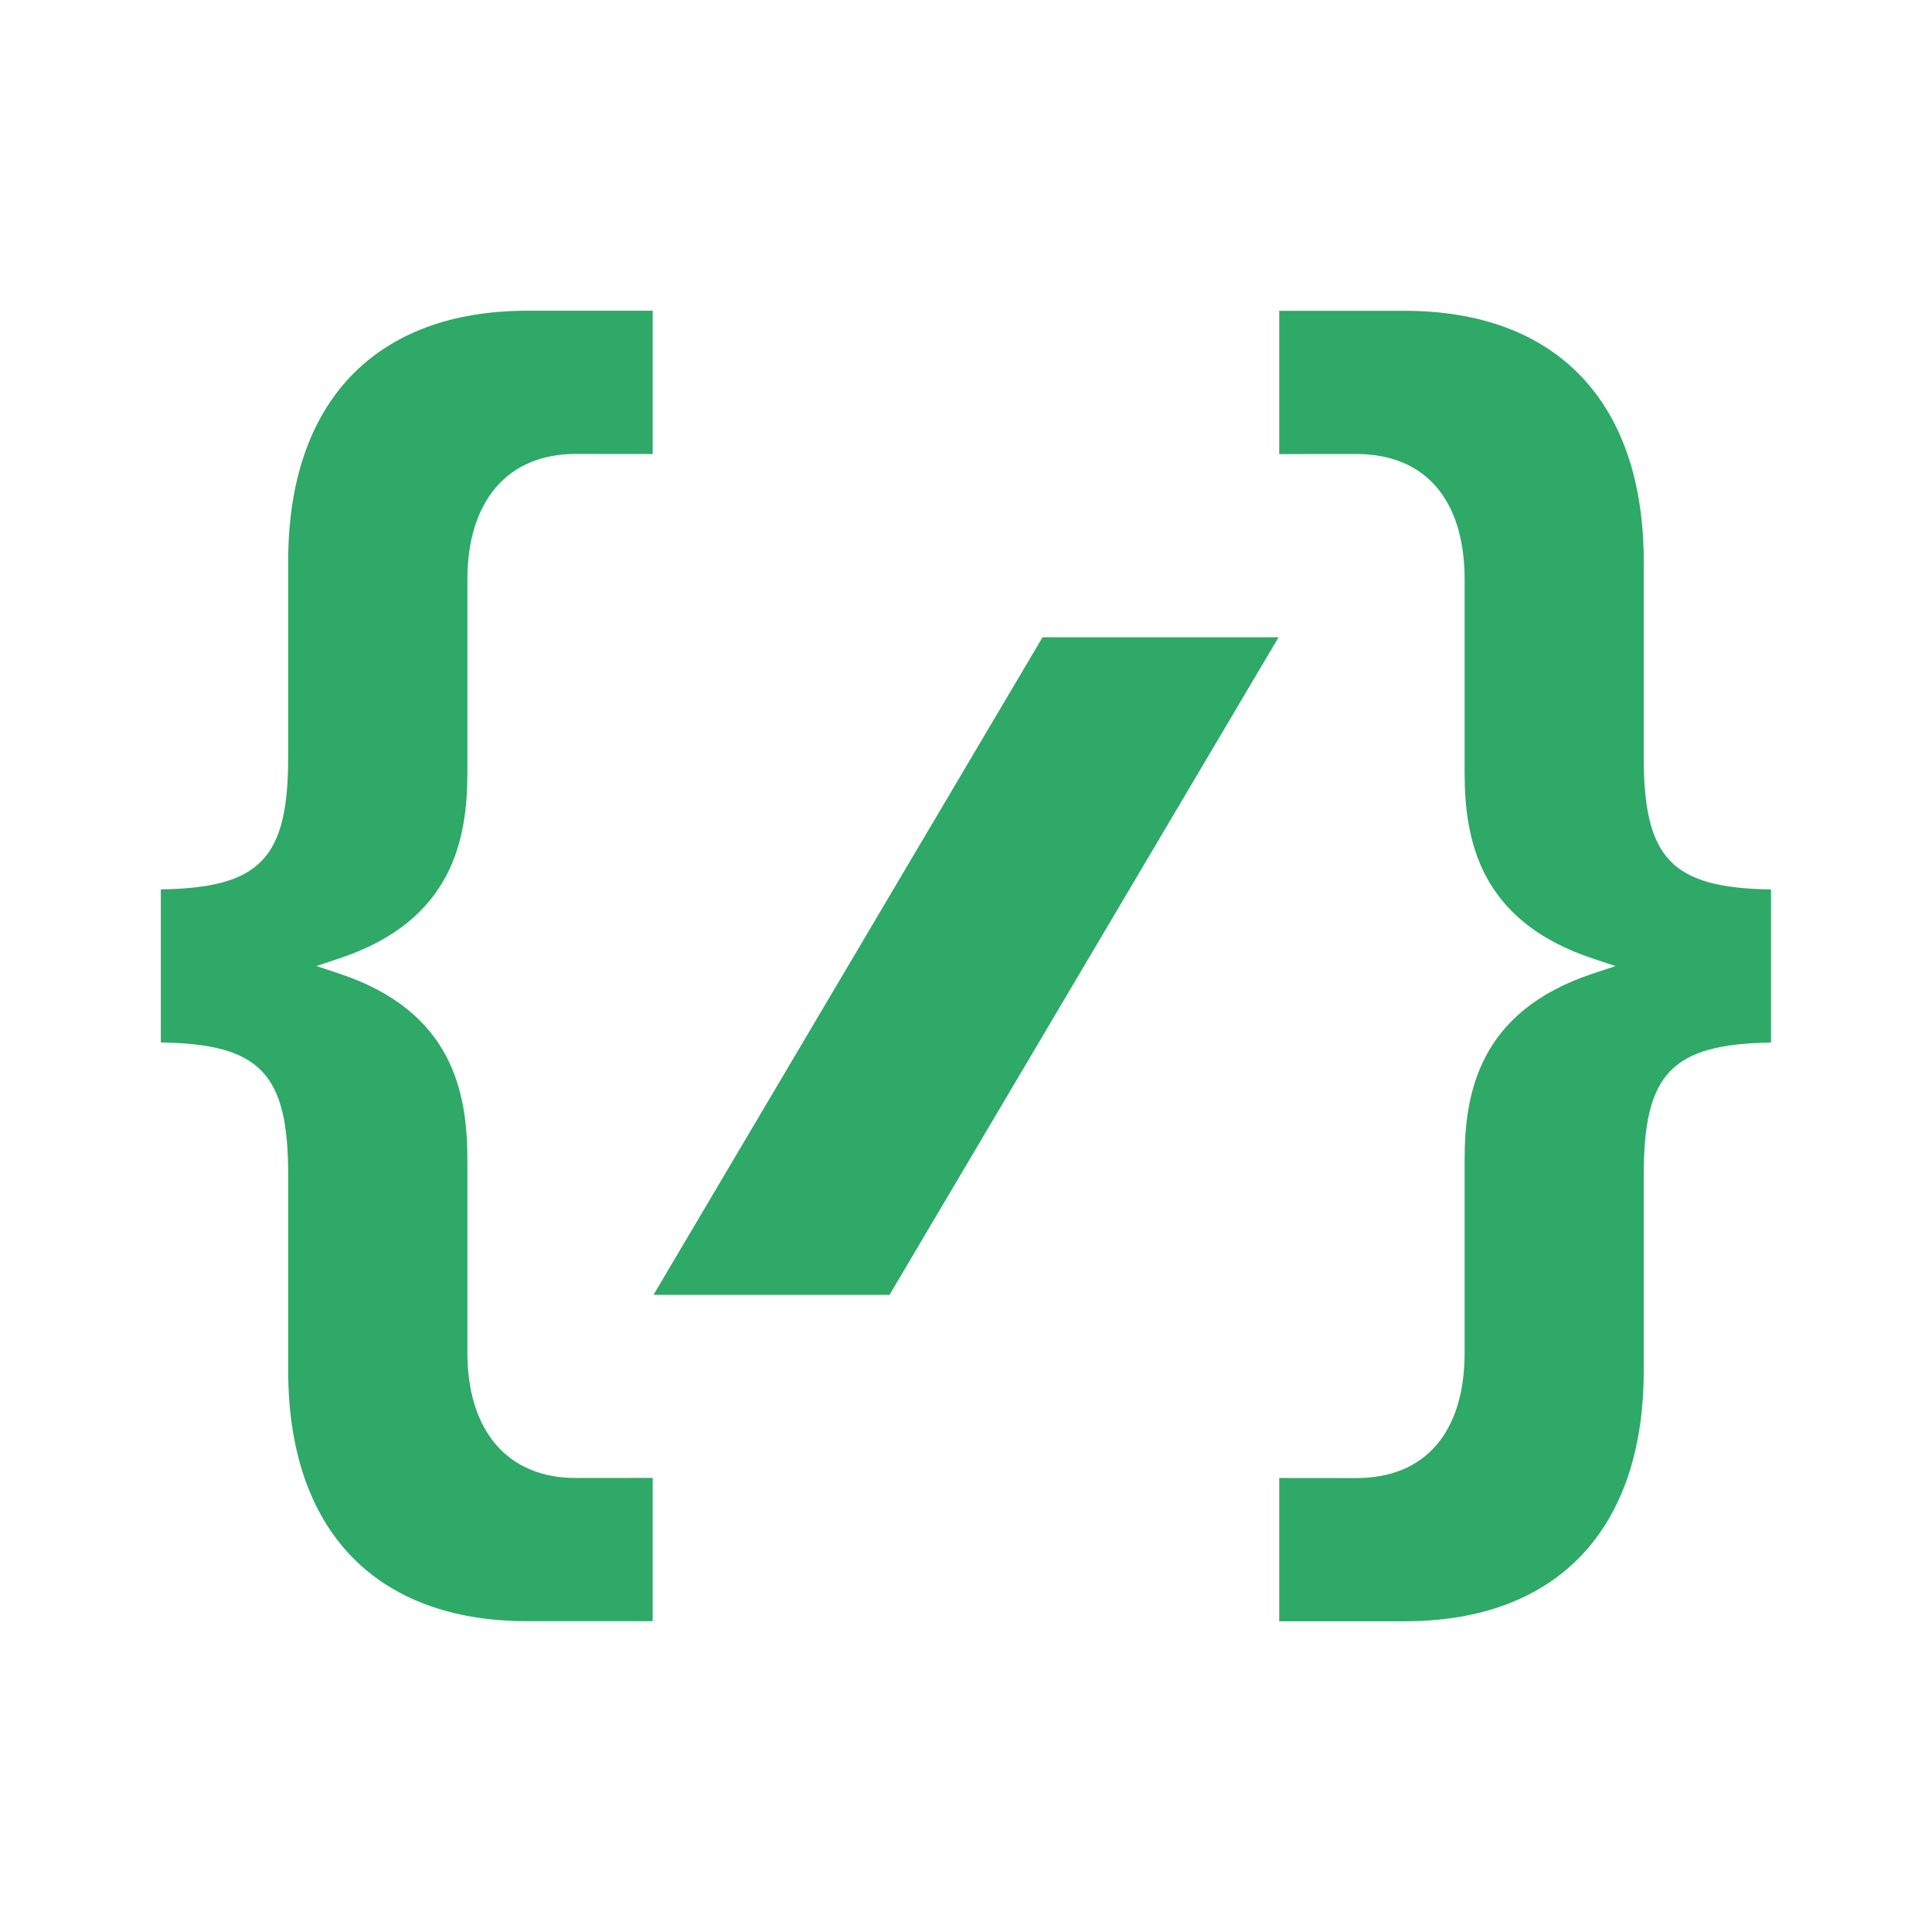
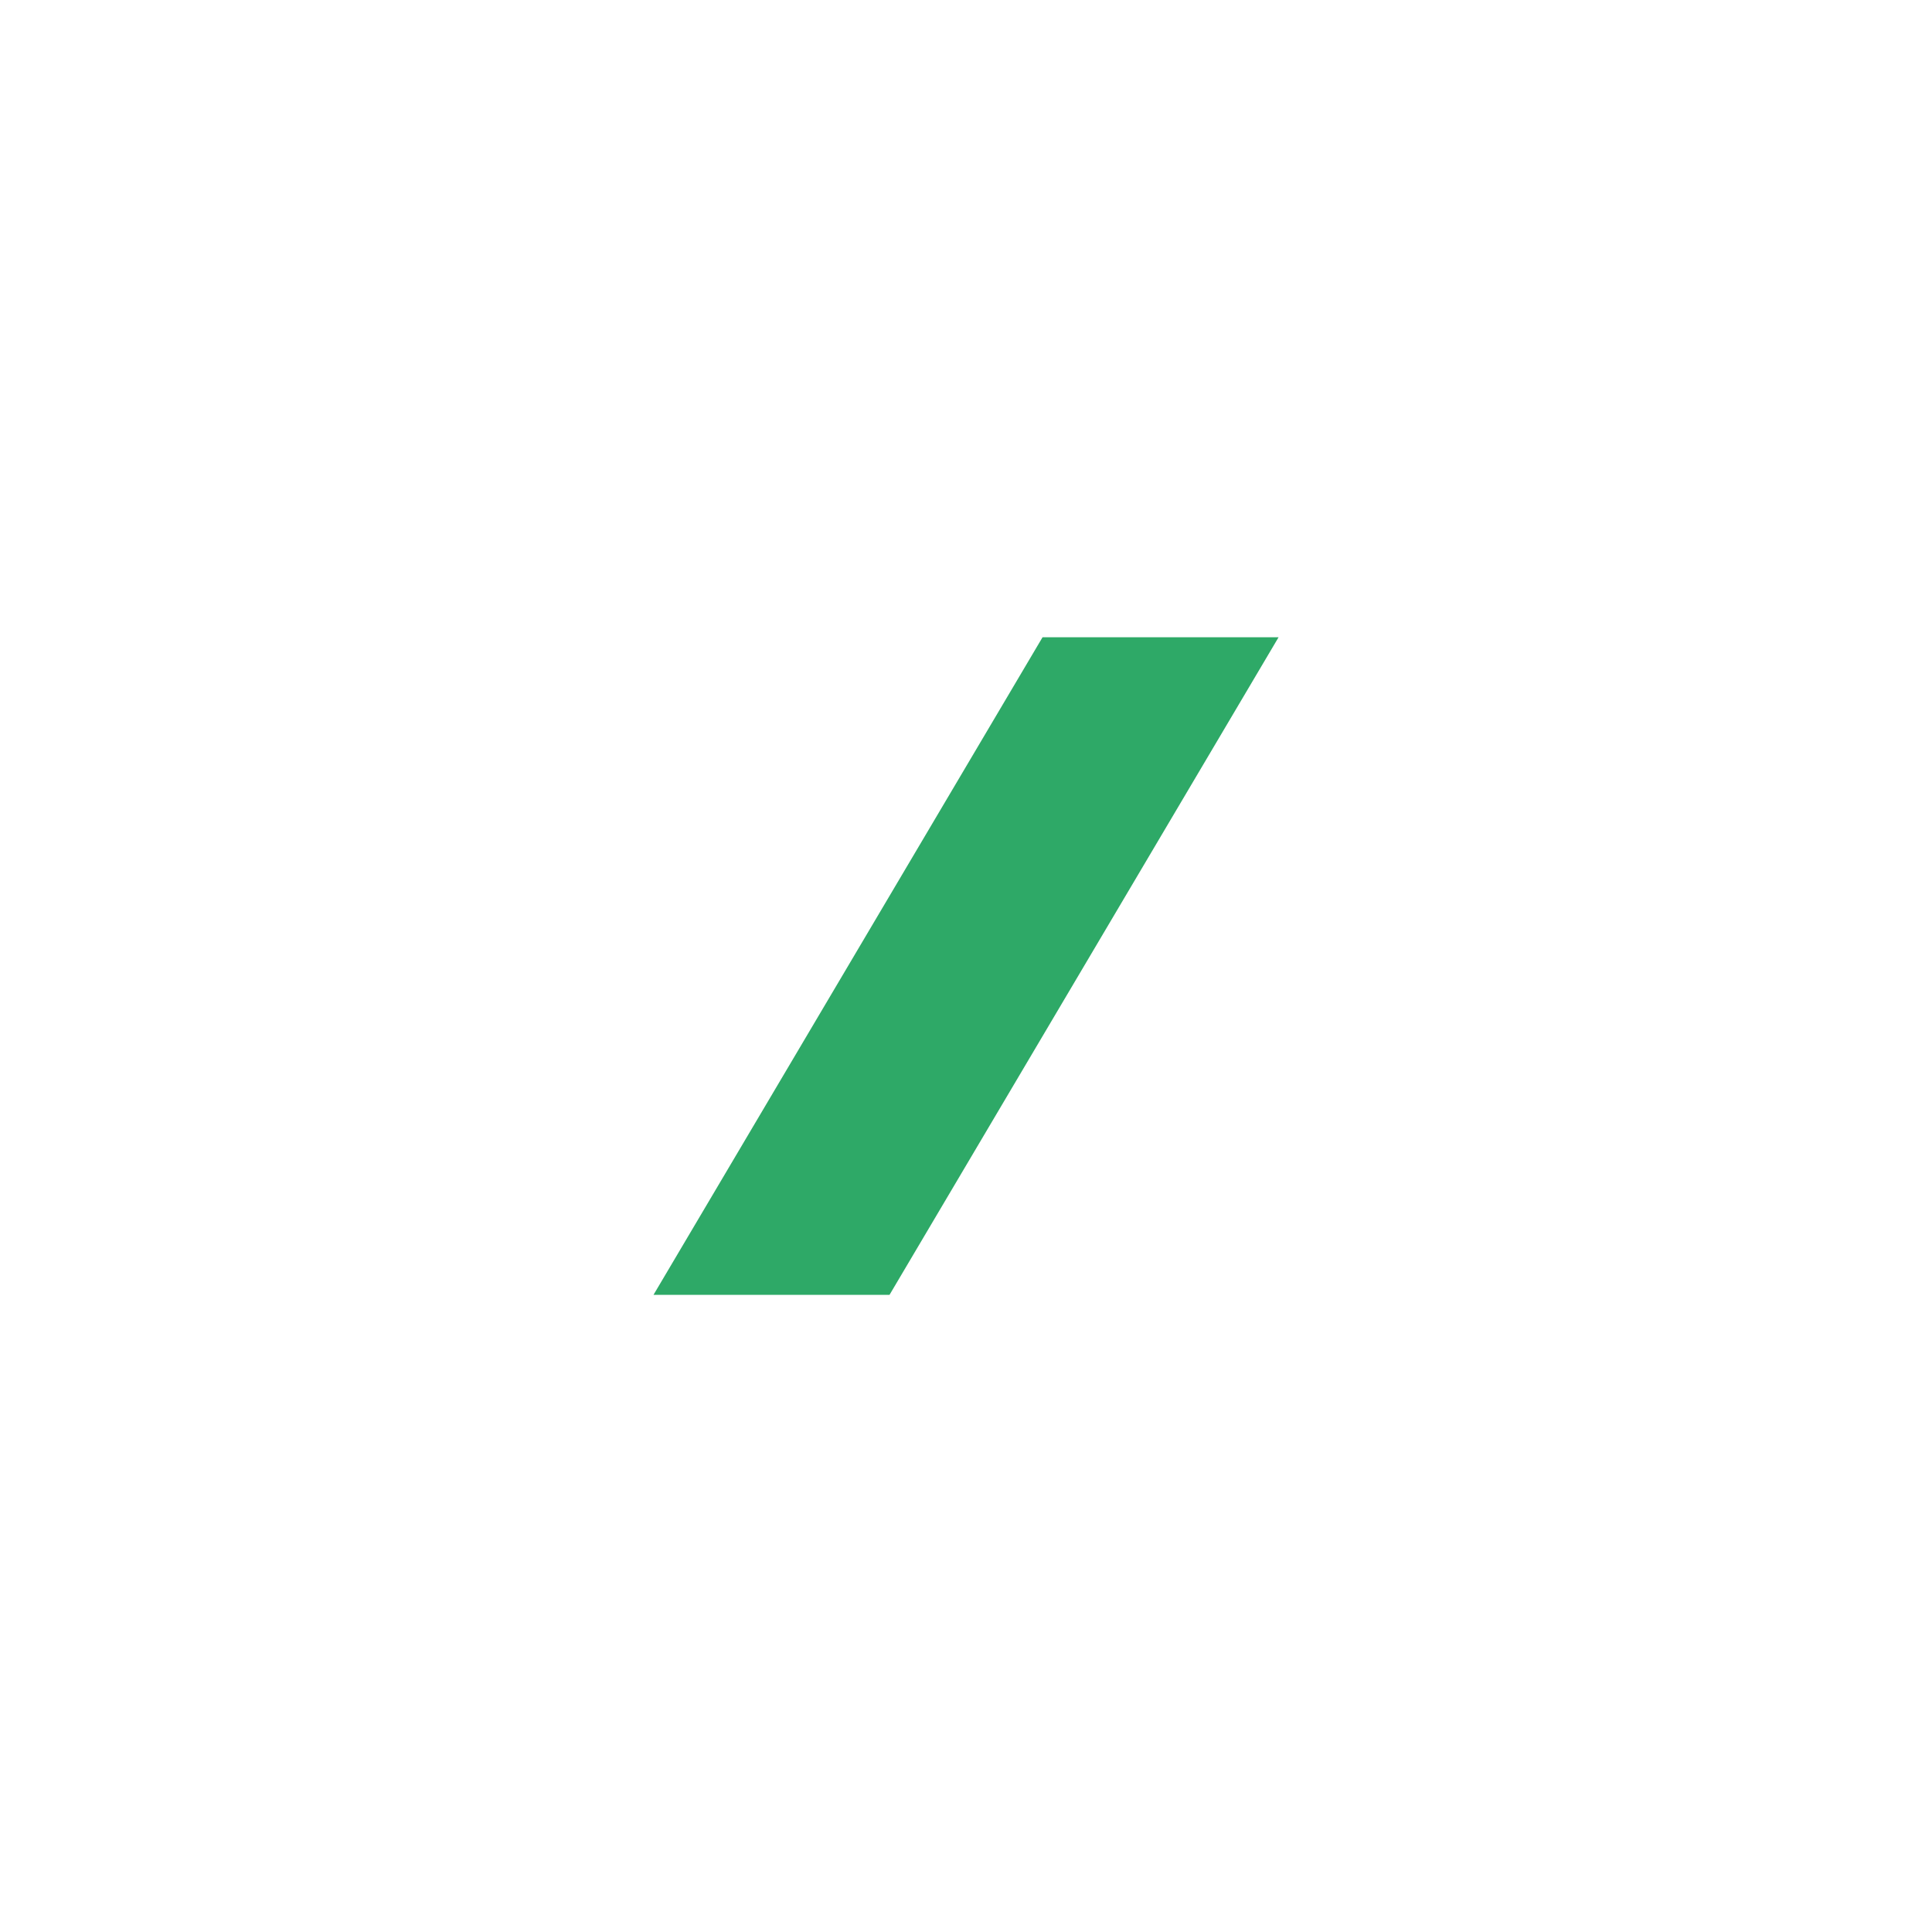
<svg xmlns="http://www.w3.org/2000/svg" viewBox="0 0 24 24" width="140" height="140">
  <g fill="#2ea967">
    <path d="m8.118 16.085 4.833-8.169h2.932l-4.833 8.169z" />
-     <path d="m20.419 9.404v-2.431c0-1.978-1.083-3.112-2.97-3.112h-1.558v1.78l.959-.001c.854 0 1.344.568 1.344 1.559v2.397c0 .83.181 1.842 1.589 2.31l.286.095-.286.095c-1.409.468-1.589 1.48-1.589 2.31v2.396c0 .991-.49 1.559-1.344 1.559l-.959-.001v1.78h1.558c1.887 0 2.97-1.134 2.97-3.112v-2.432c0-1.258.343-1.626 1.581-1.645v-1.902c-1.238-.018-1.581-.386-1.581-1.645z" />
-     <path d="m5.806 7.198c0-.976.502-1.559 1.343-1.559l.959.001v-1.78h-1.558c-1.887 0-2.97 1.134-2.97 3.112v2.431c0 1.259-.343 1.627-1.582 1.645v1.902c1.238.018 1.582.386 1.582 1.645v2.432c0 1.978 1.083 3.112 2.97 3.112h1.558v-1.78l-.959.001c-.841 0-1.343-.583-1.343-1.559v-2.396c0-.83-.181-1.842-1.59-2.31l-.286-.095.286-.095c1.409-.468 1.59-1.48 1.59-2.31z" />
  </g>
</svg>